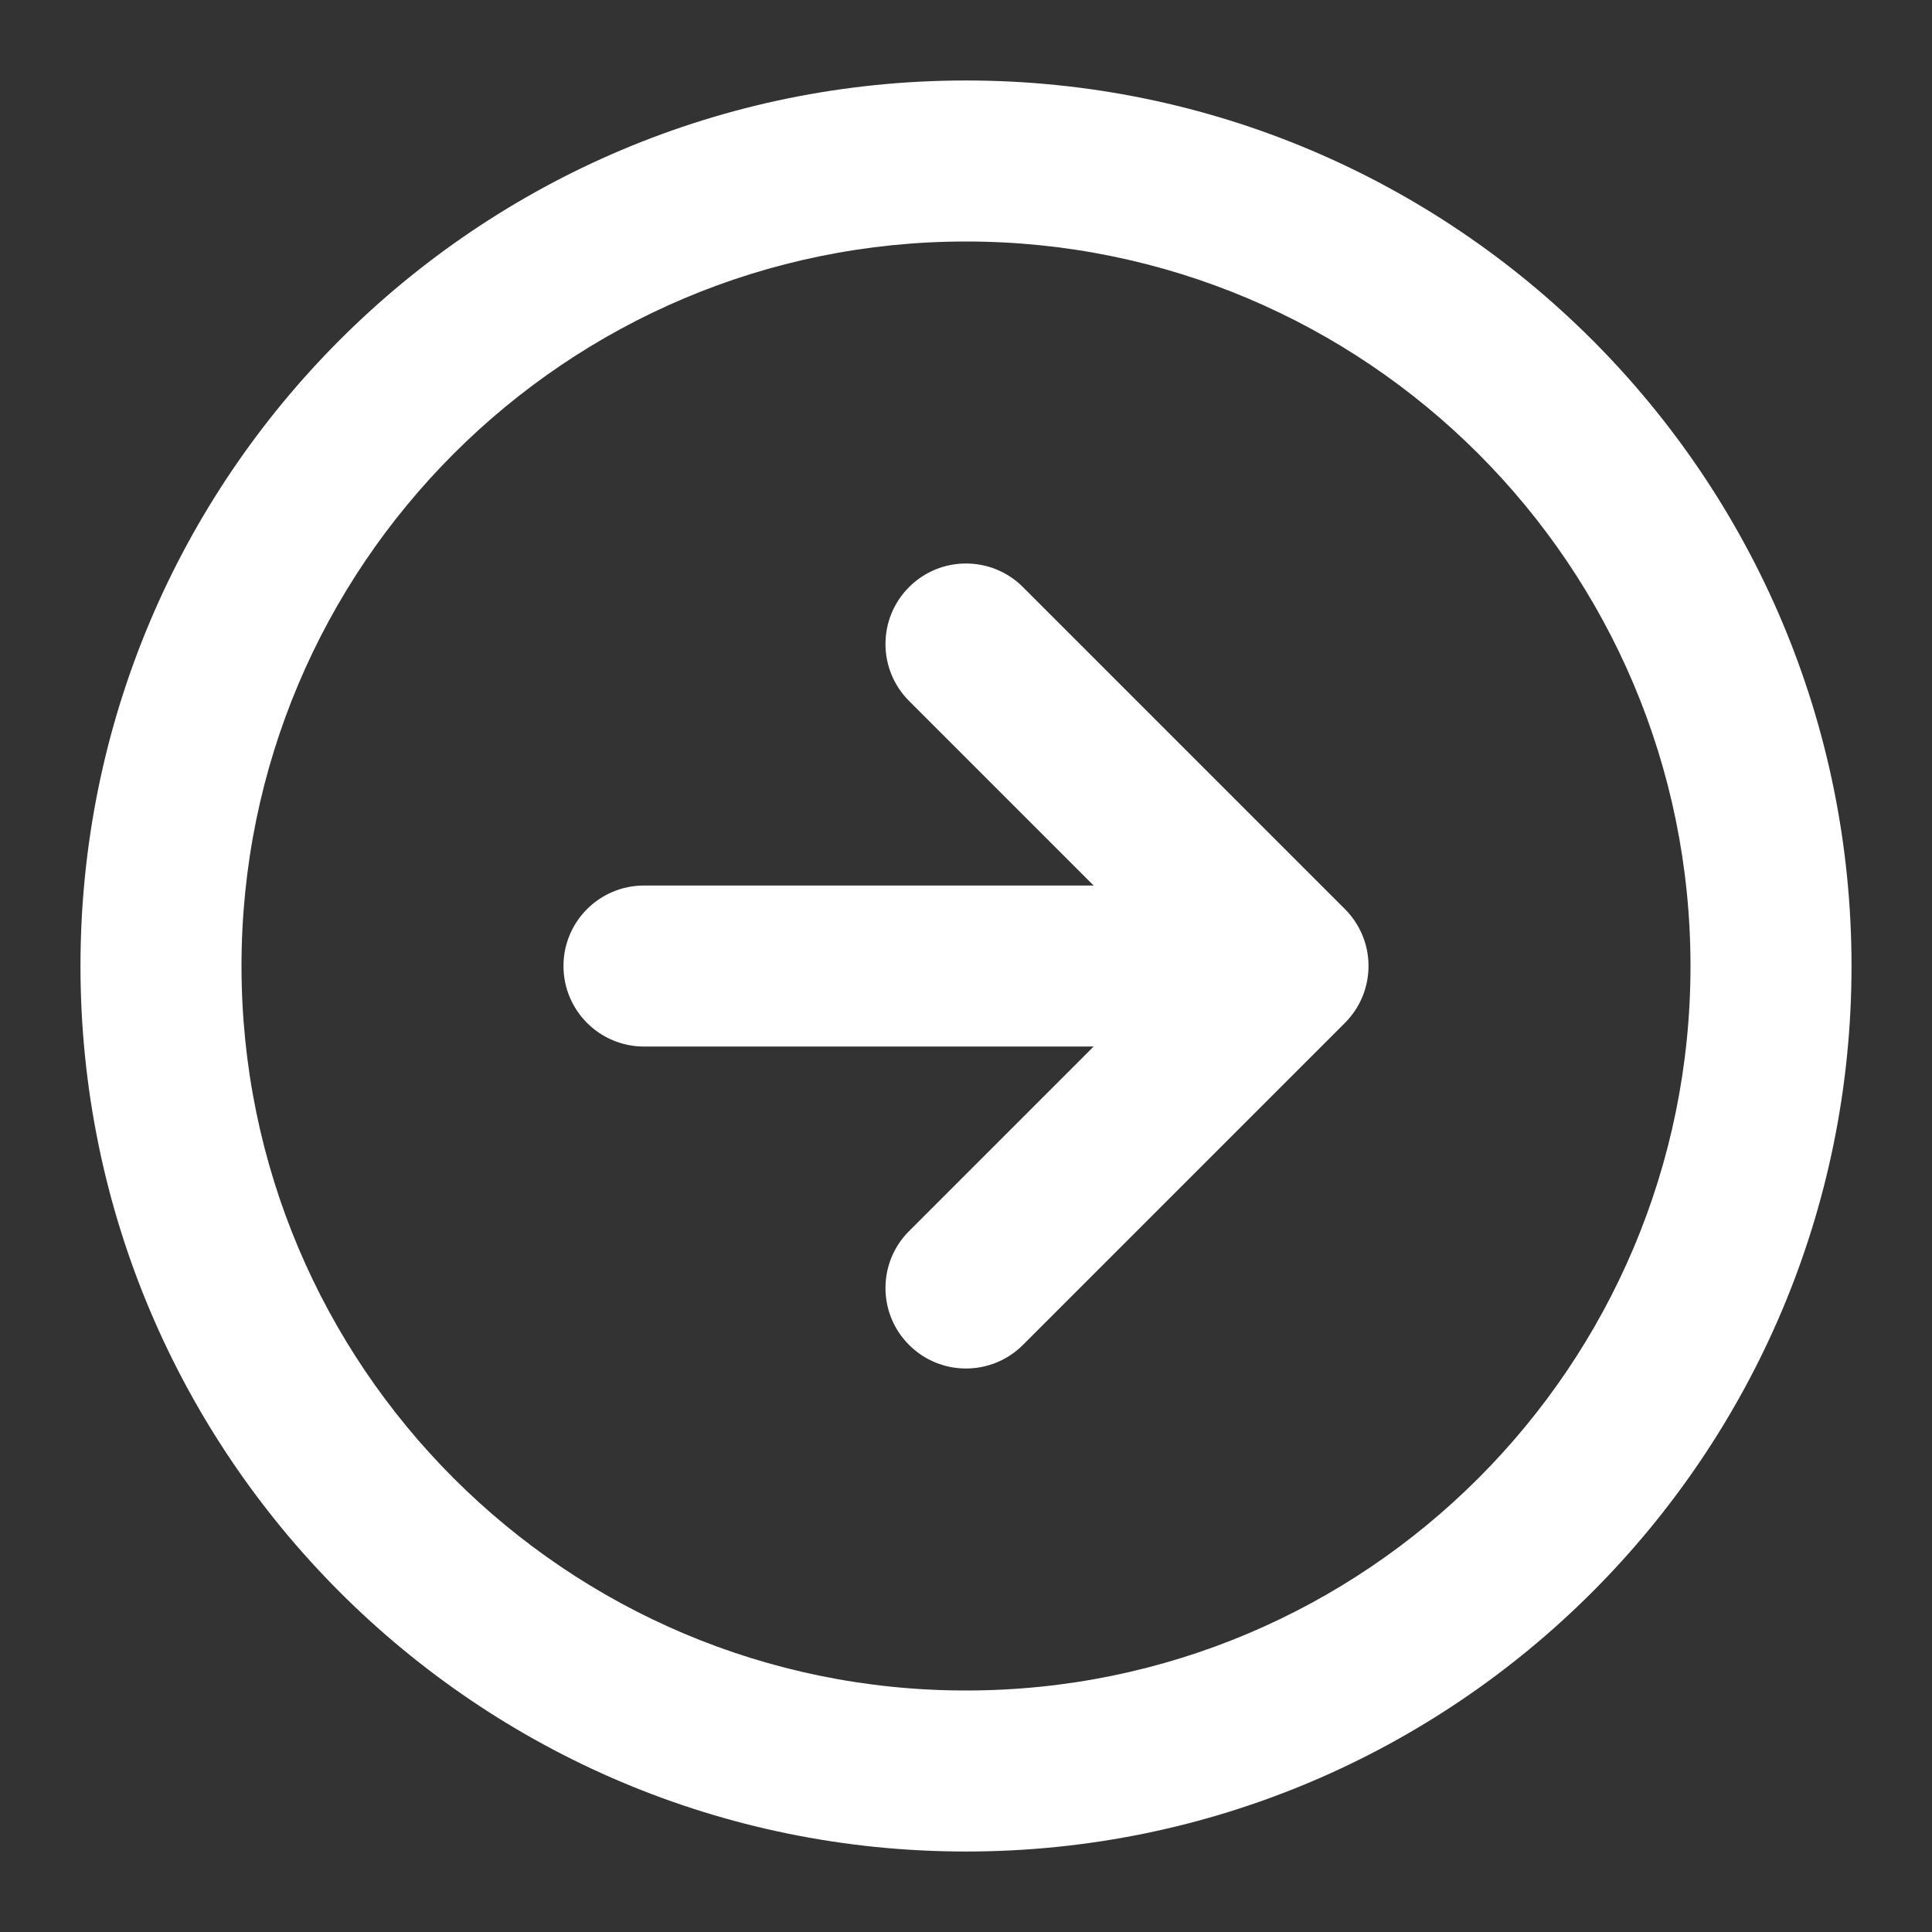
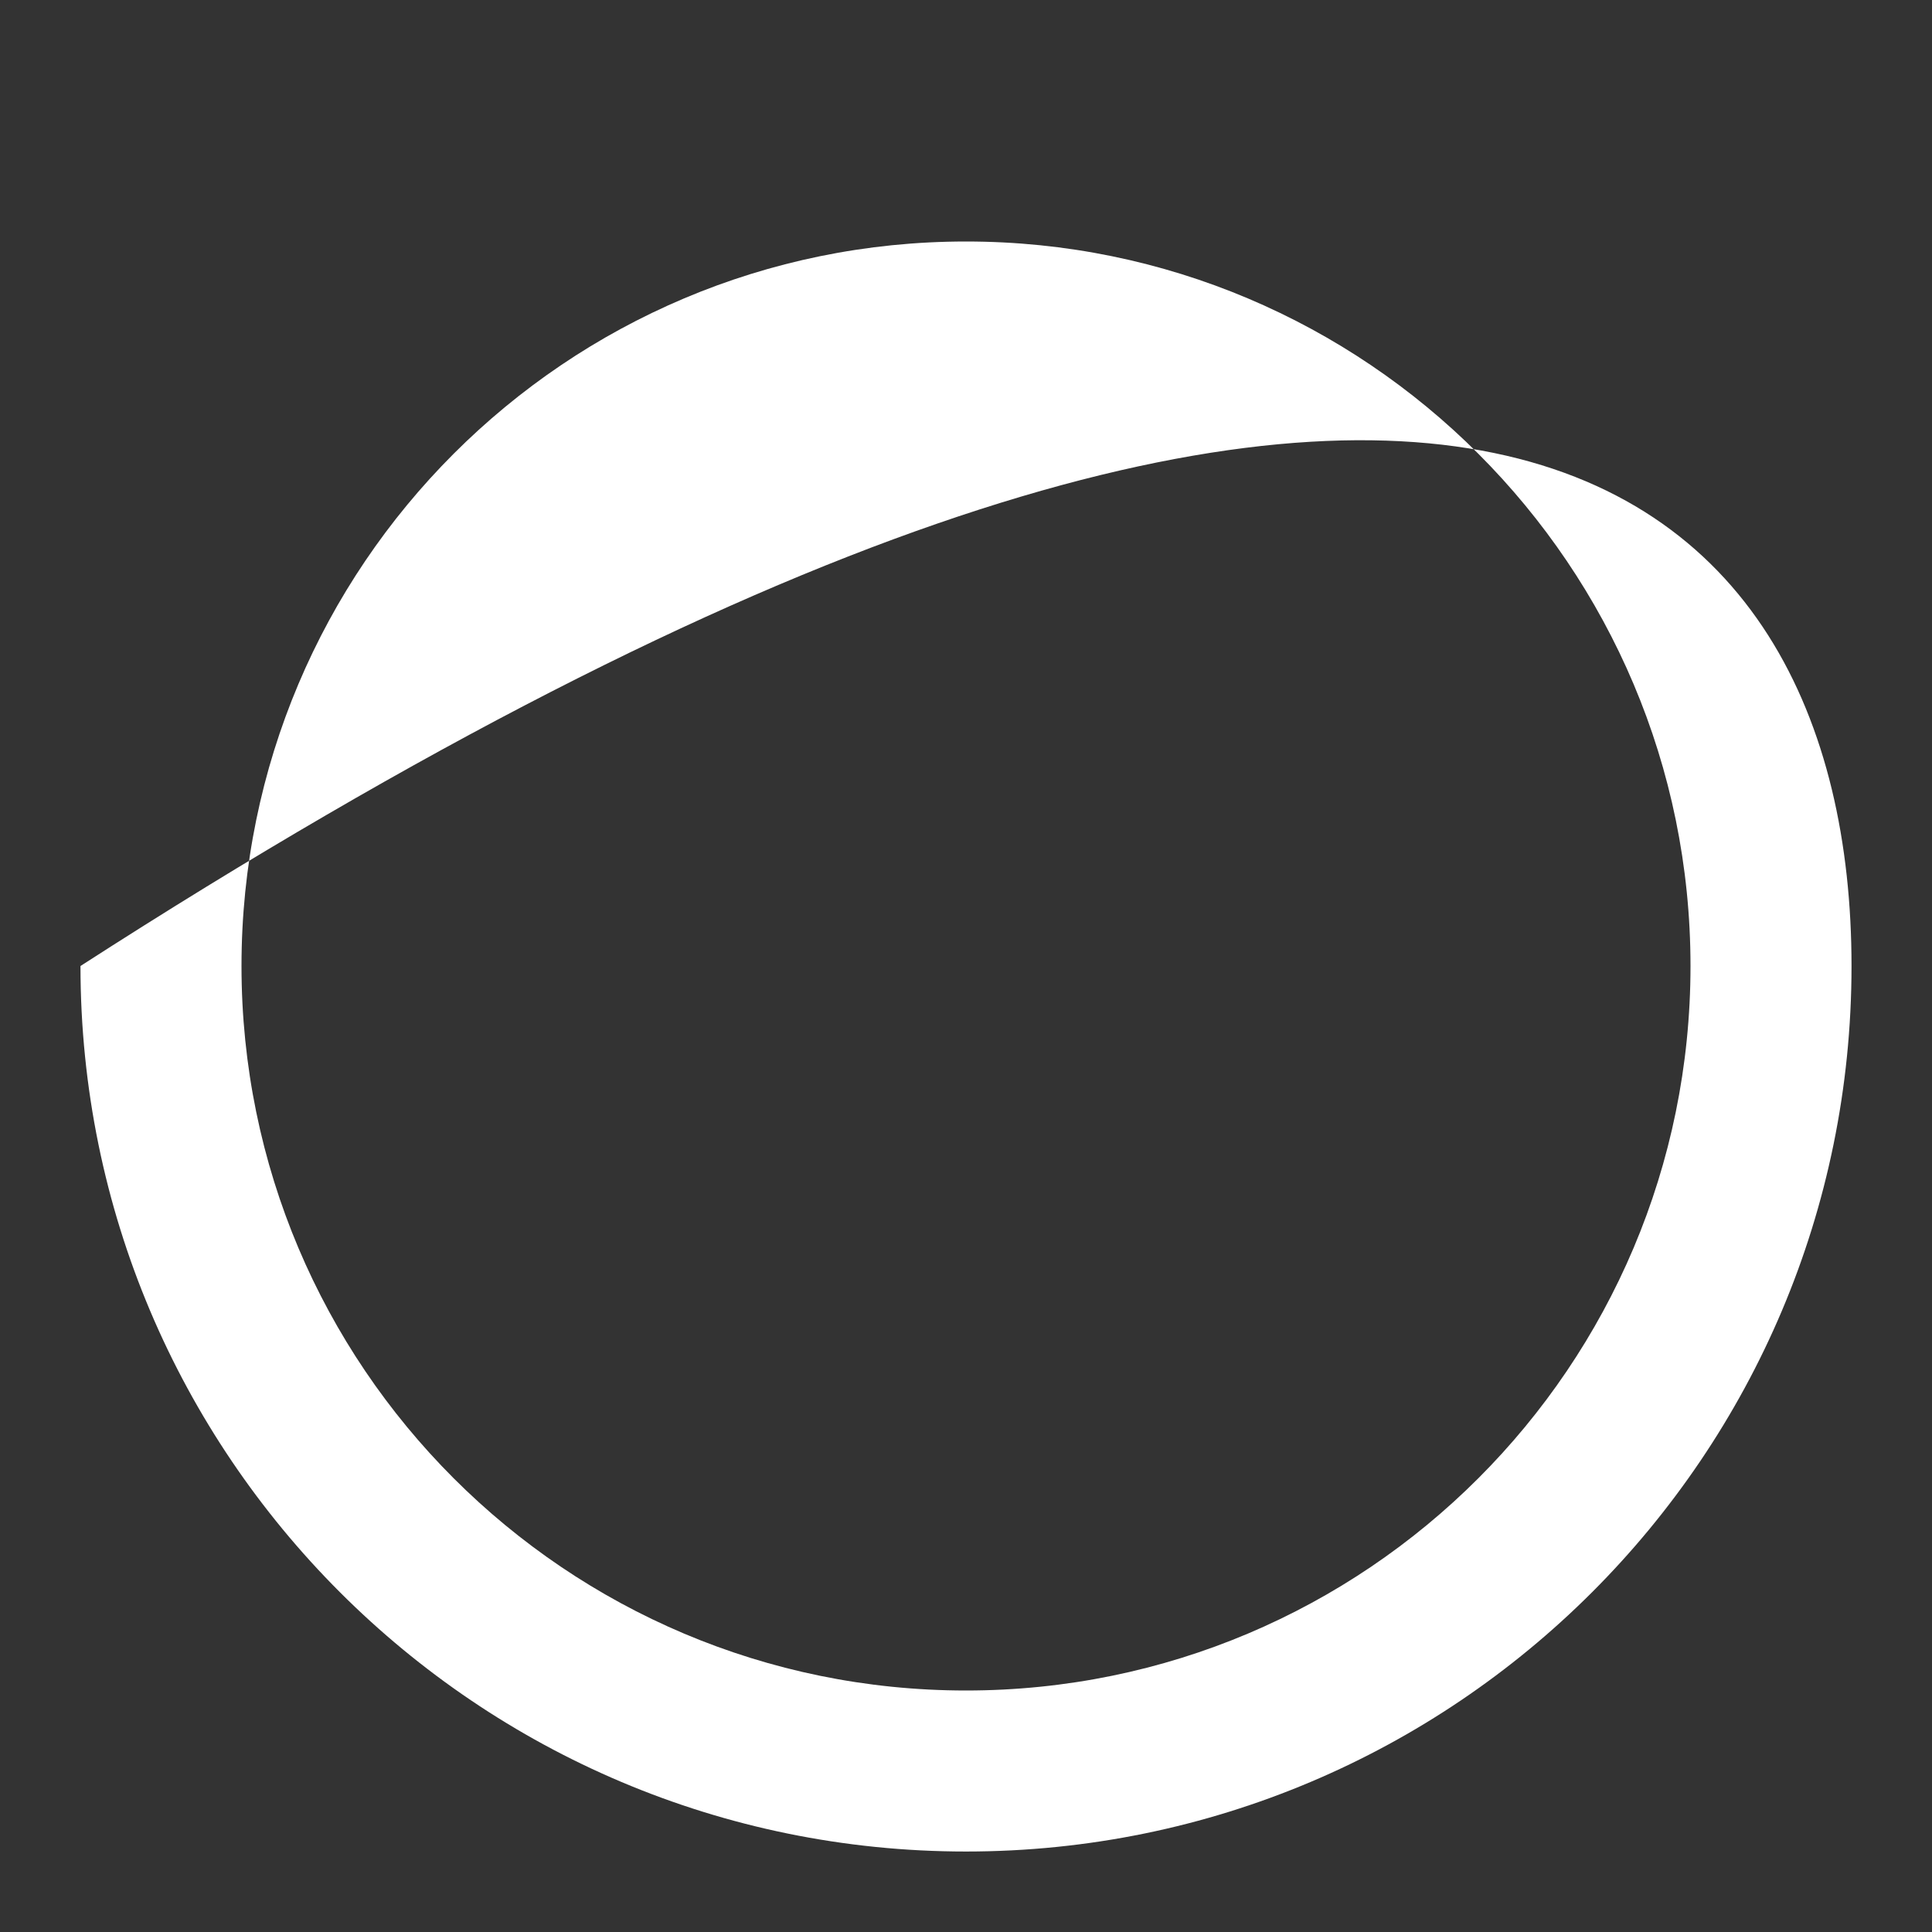
<svg xmlns="http://www.w3.org/2000/svg" width="32" height="32" viewBox="0 0 32 32" fill="none">
  <rect x="0" y="0" width="32" height="32" fill="#333333" stroke="none" />
-   <path d="M16.943 9.724L22.275 15.056C22.278 15.06 22.282 15.063 22.285 15.066C22.52 15.306 22.666 15.634 22.667 15.996L22.667 16L22.667 16.004C22.666 16.183 22.63 16.355 22.565 16.511C22.502 16.664 22.408 16.808 22.285 16.934C22.282 16.938 22.278 16.941 22.275 16.944L16.943 22.276C16.422 22.797 15.578 22.797 15.057 22.276C14.536 21.756 14.536 20.911 15.057 20.391L18.114 17.334H10.667C9.93 17.334 9.333 16.736 9.333 16C9.333 15.264 9.93 14.667 10.667 14.667H18.114L15.057 11.61C14.536 11.089 14.536 10.245 15.057 9.724C15.578 9.203 16.422 9.203 16.943 9.724Z" fill="white" />
-   <path fill-rule="evenodd" clip-rule="evenodd" d="M1.333 16C1.333 7.9 7.9 1.333 16 1.333C24.1 1.333 30.667 7.9 30.667 16C30.667 24.1 24.1 30.667 16 30.667C7.9 30.667 1.333 24.1 1.333 16ZM16 4C9.373 4 4 9.373 4 16C4 22.628 9.373 28 16 28C22.627 28 28 22.628 28 16C28 9.373 22.627 4 16 4Z" fill="white" />
+   <path fill-rule="evenodd" clip-rule="evenodd" d="M1.333 16C24.1 1.333 30.667 7.9 30.667 16C30.667 24.1 24.1 30.667 16 30.667C7.9 30.667 1.333 24.1 1.333 16ZM16 4C9.373 4 4 9.373 4 16C4 22.628 9.373 28 16 28C22.627 28 28 22.628 28 16C28 9.373 22.627 4 16 4Z" fill="white" />
</svg>